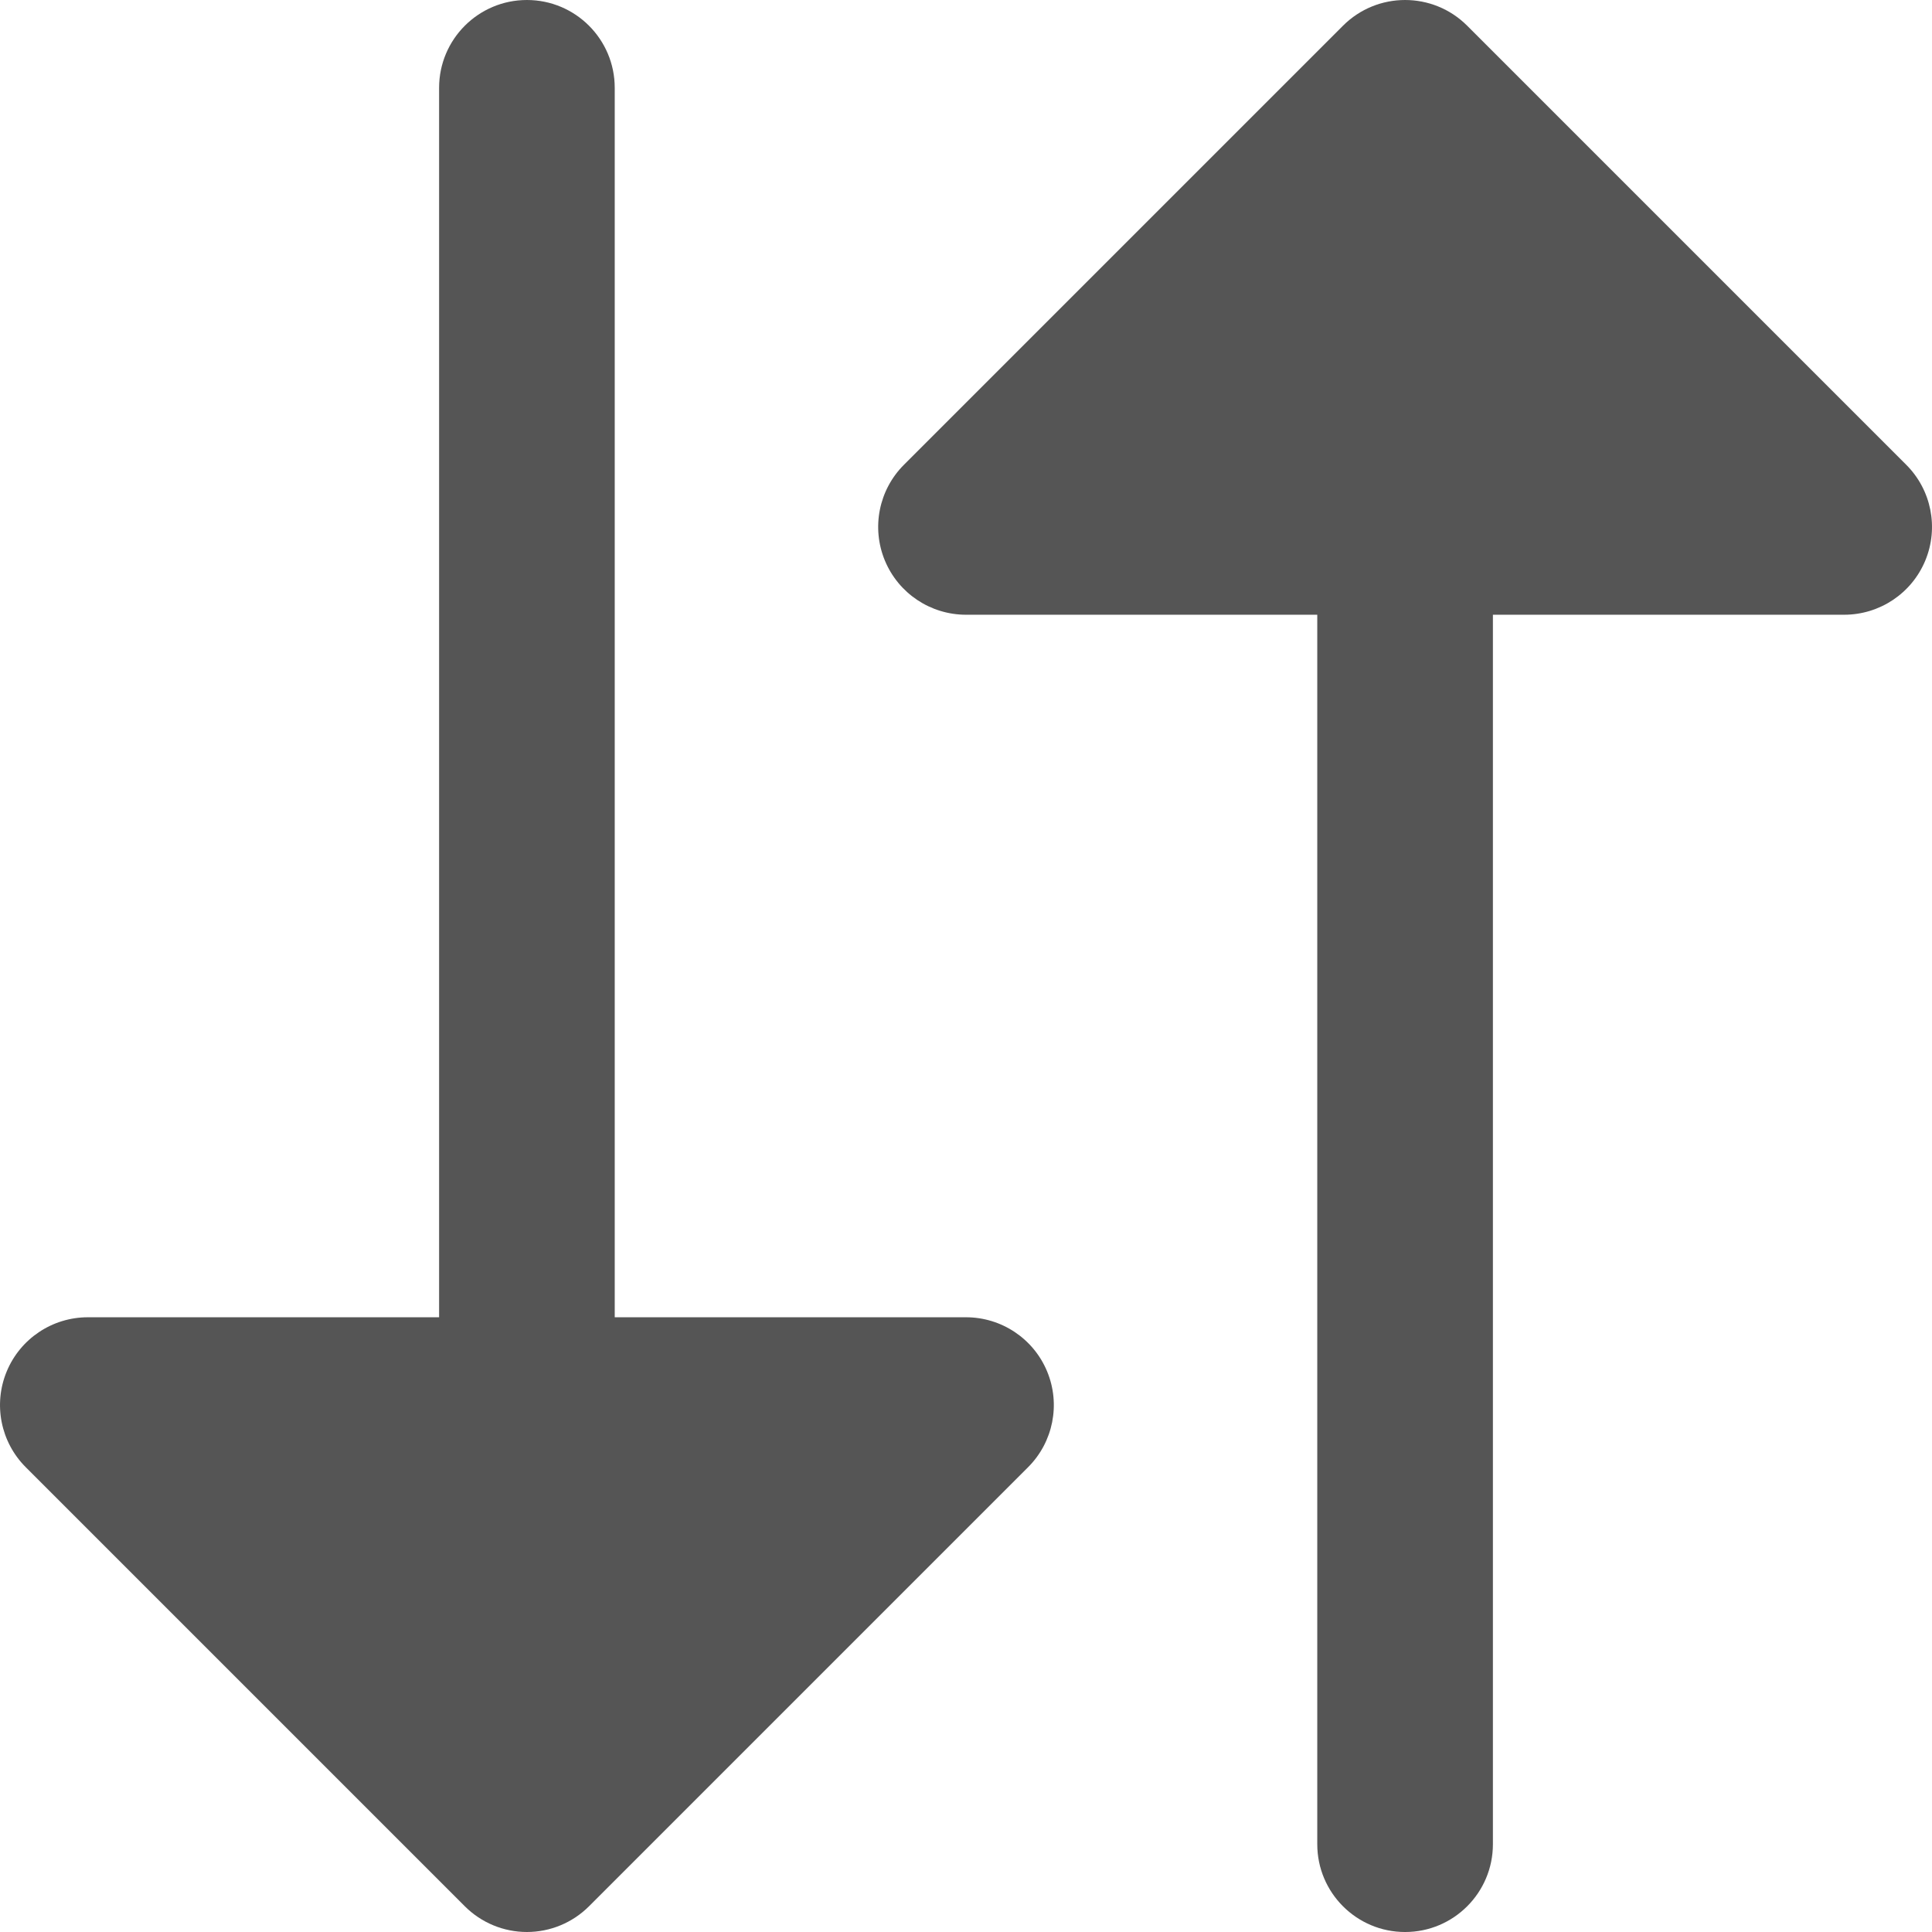
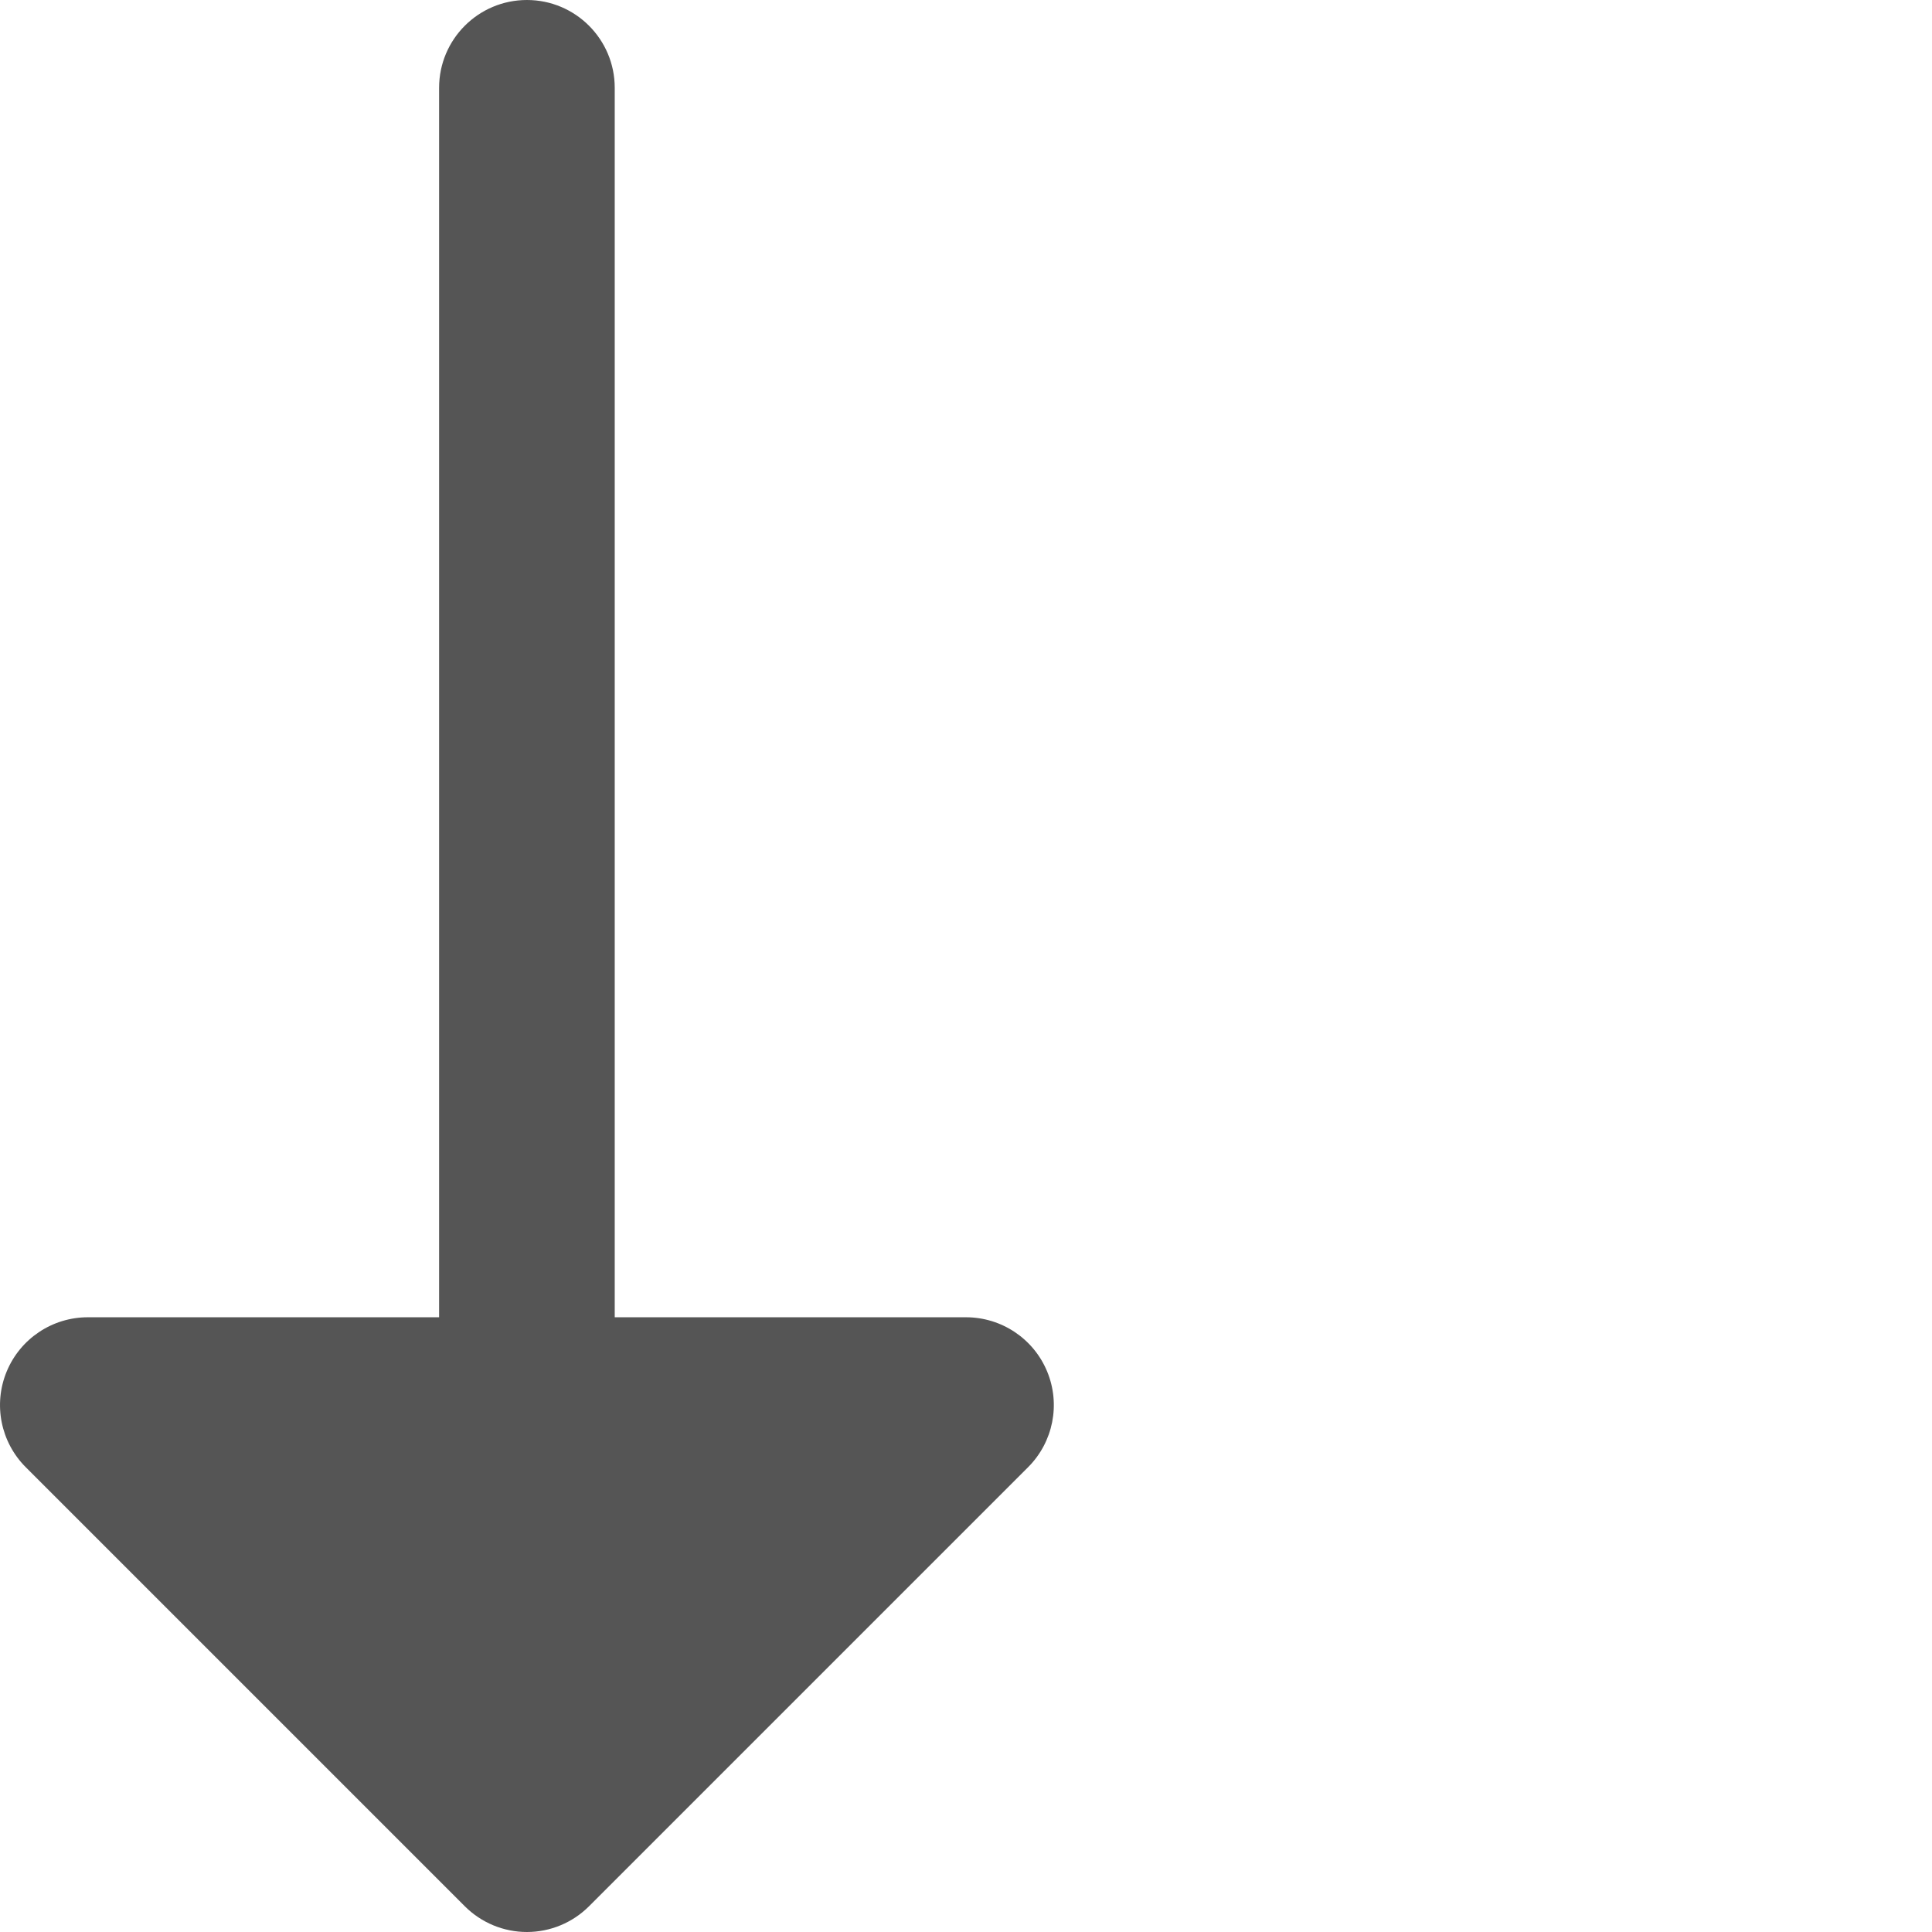
<svg xmlns="http://www.w3.org/2000/svg" width="18px" height="18px" viewBox="0 0 512 512">
  <path style="fill:#555555;" d="M256.001,349.09h-93.091V23.273C162.911,10.42,152.489,0,139.638,0 c-12.854,0-23.273,10.42-23.273,23.273V349.09H23.275c-9.411,0-17.9,5.671-21.501,14.367c-3.601,8.696-1.61,18.707,5.046,25.363 l116.362,116.363c4.364,4.364,10.283,6.816,16.457,6.816c6.172,0,12.091-2.453,16.454-6.817l116.363-116.363 c6.658-6.656,8.648-16.666,5.046-25.363C273.9,354.761,265.413,349.09,256.001,349.09z" />
-   <path style="fill:#555555;" d="M505.182,123.181L388.818,6.817c-9.087-9.089-23.823-9.089-32.912,0L239.543,123.181 c-6.654,6.656-8.645,16.666-5.046,25.363c3.603,8.696,12.089,14.367,21.502,14.367h93.091v325.819 c0,12.853,10.418,23.273,23.273,23.273c12.851,0,23.273-10.42,23.273-23.273v-325.82h93.091c9.411,0,17.898-5.671,21.499-14.367 C513.83,139.845,511.839,129.837,505.182,123.181z" />
</svg>